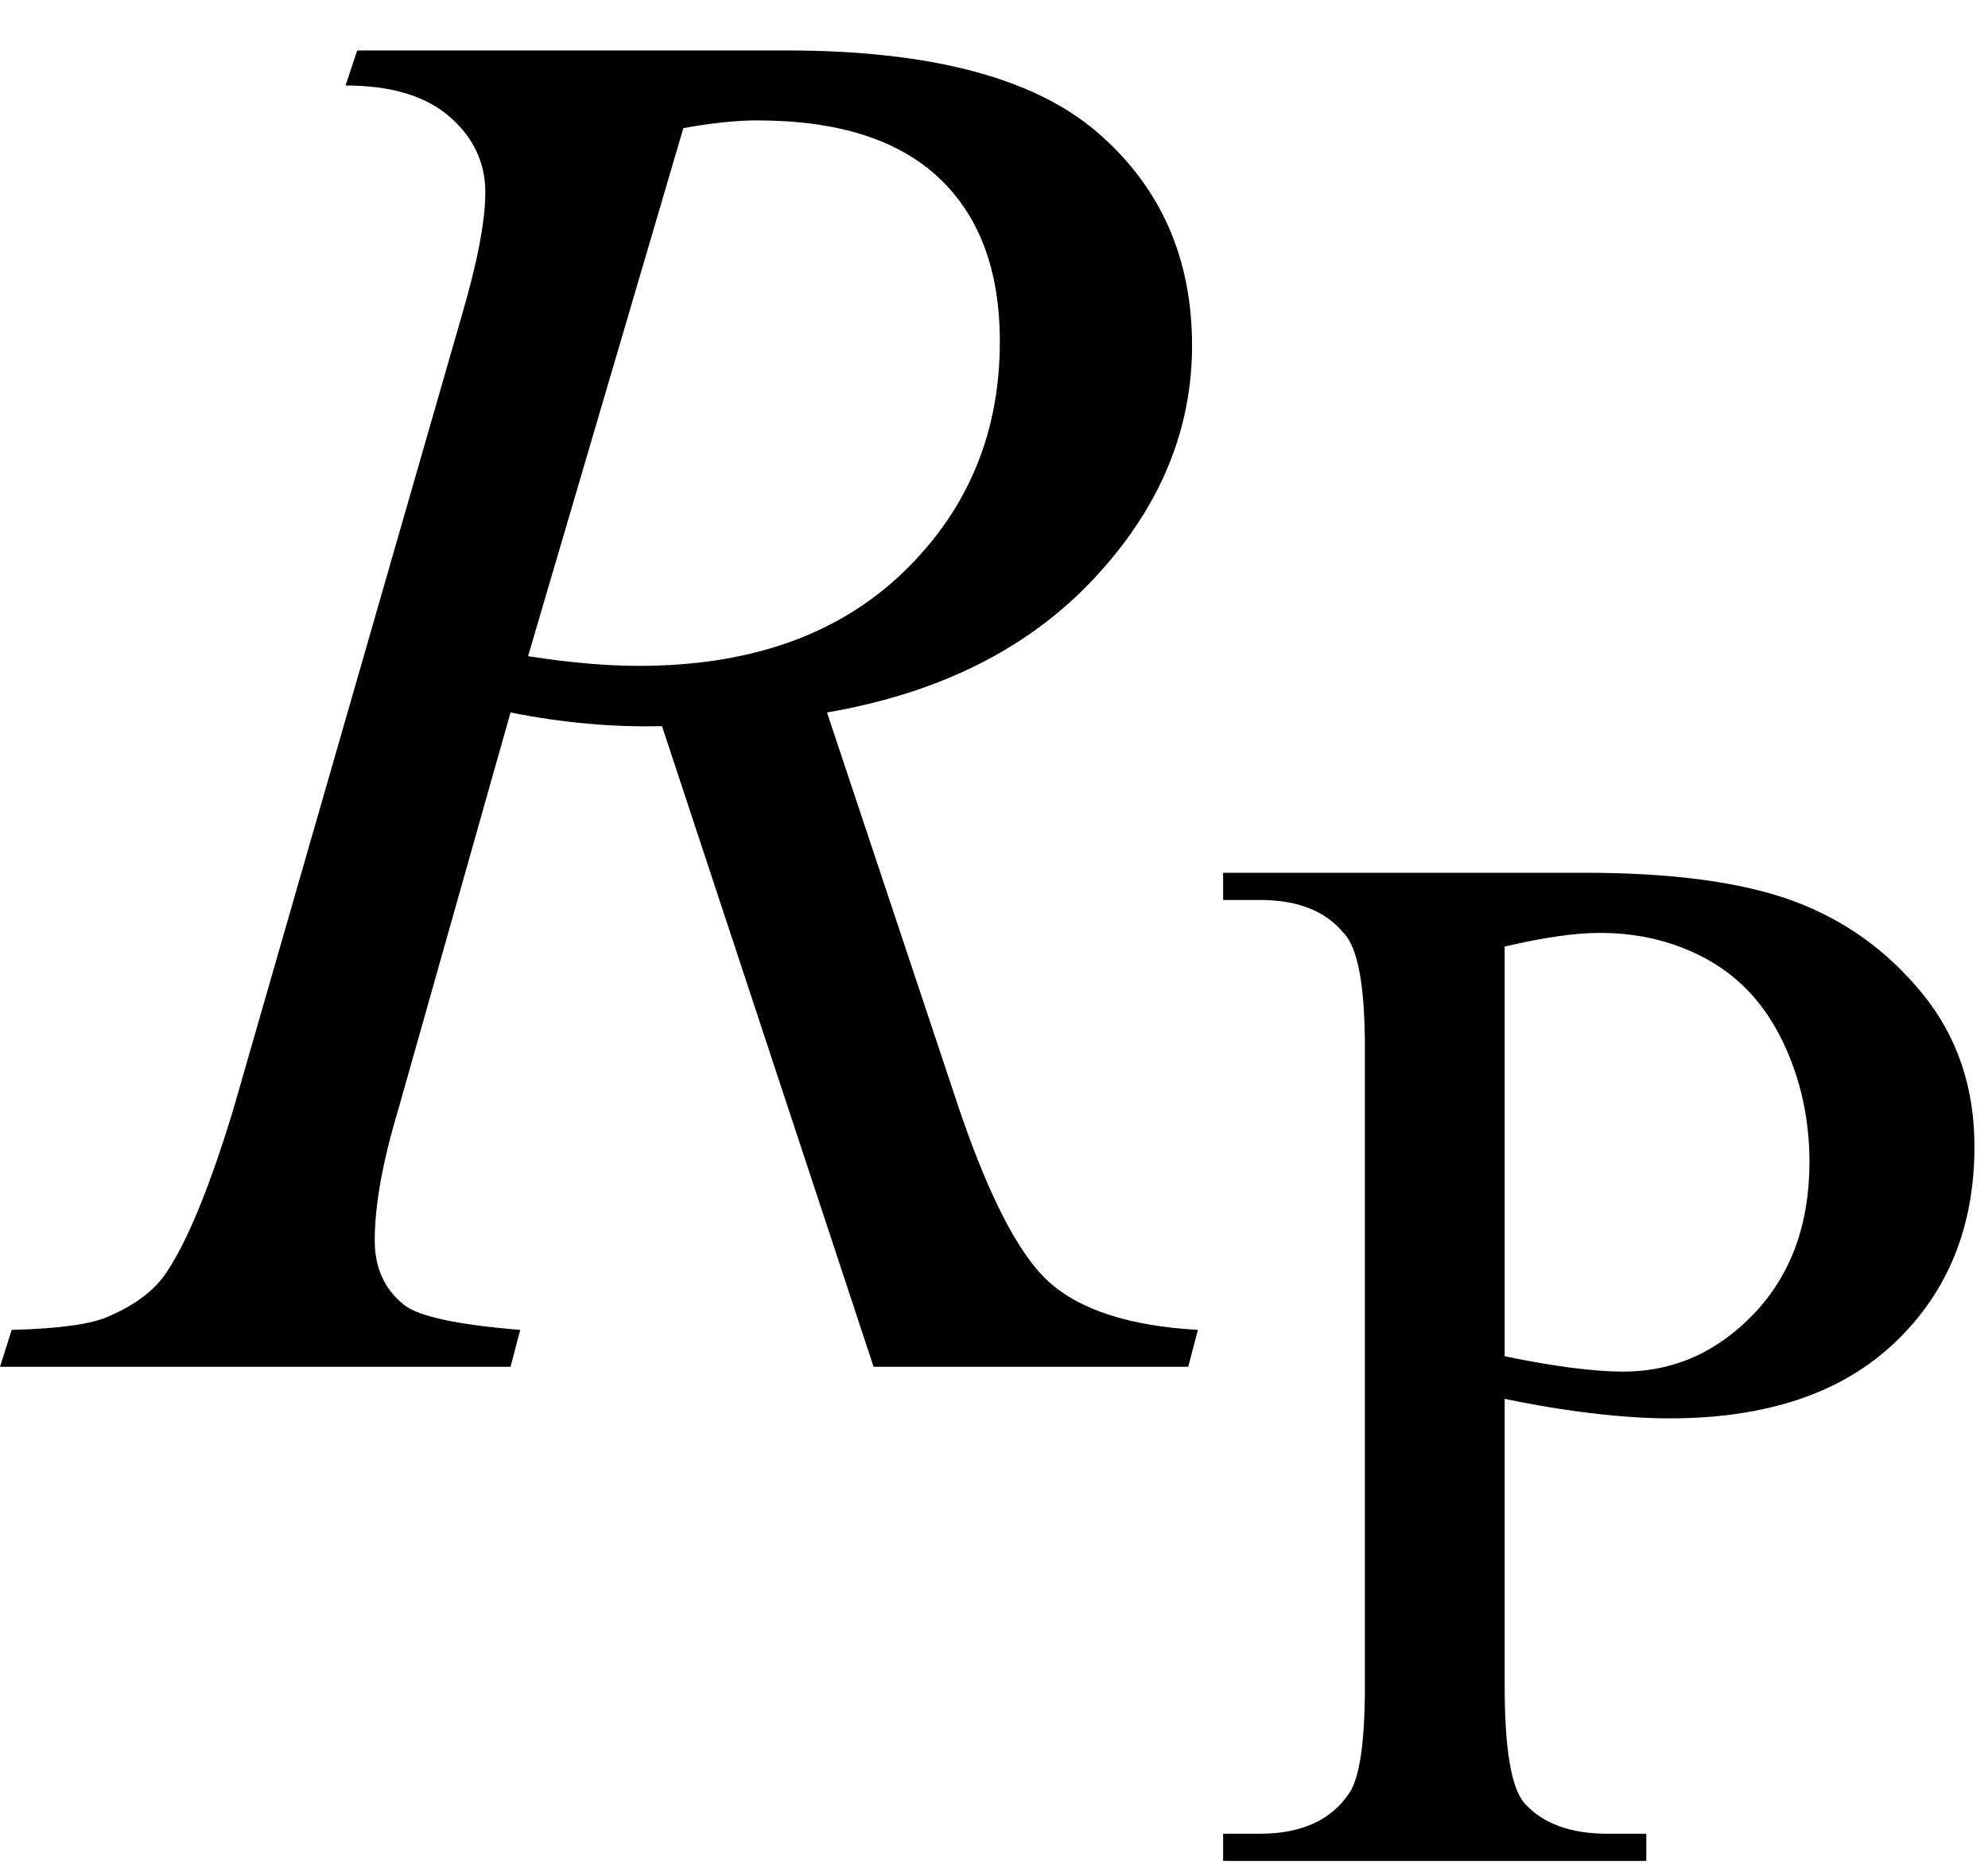
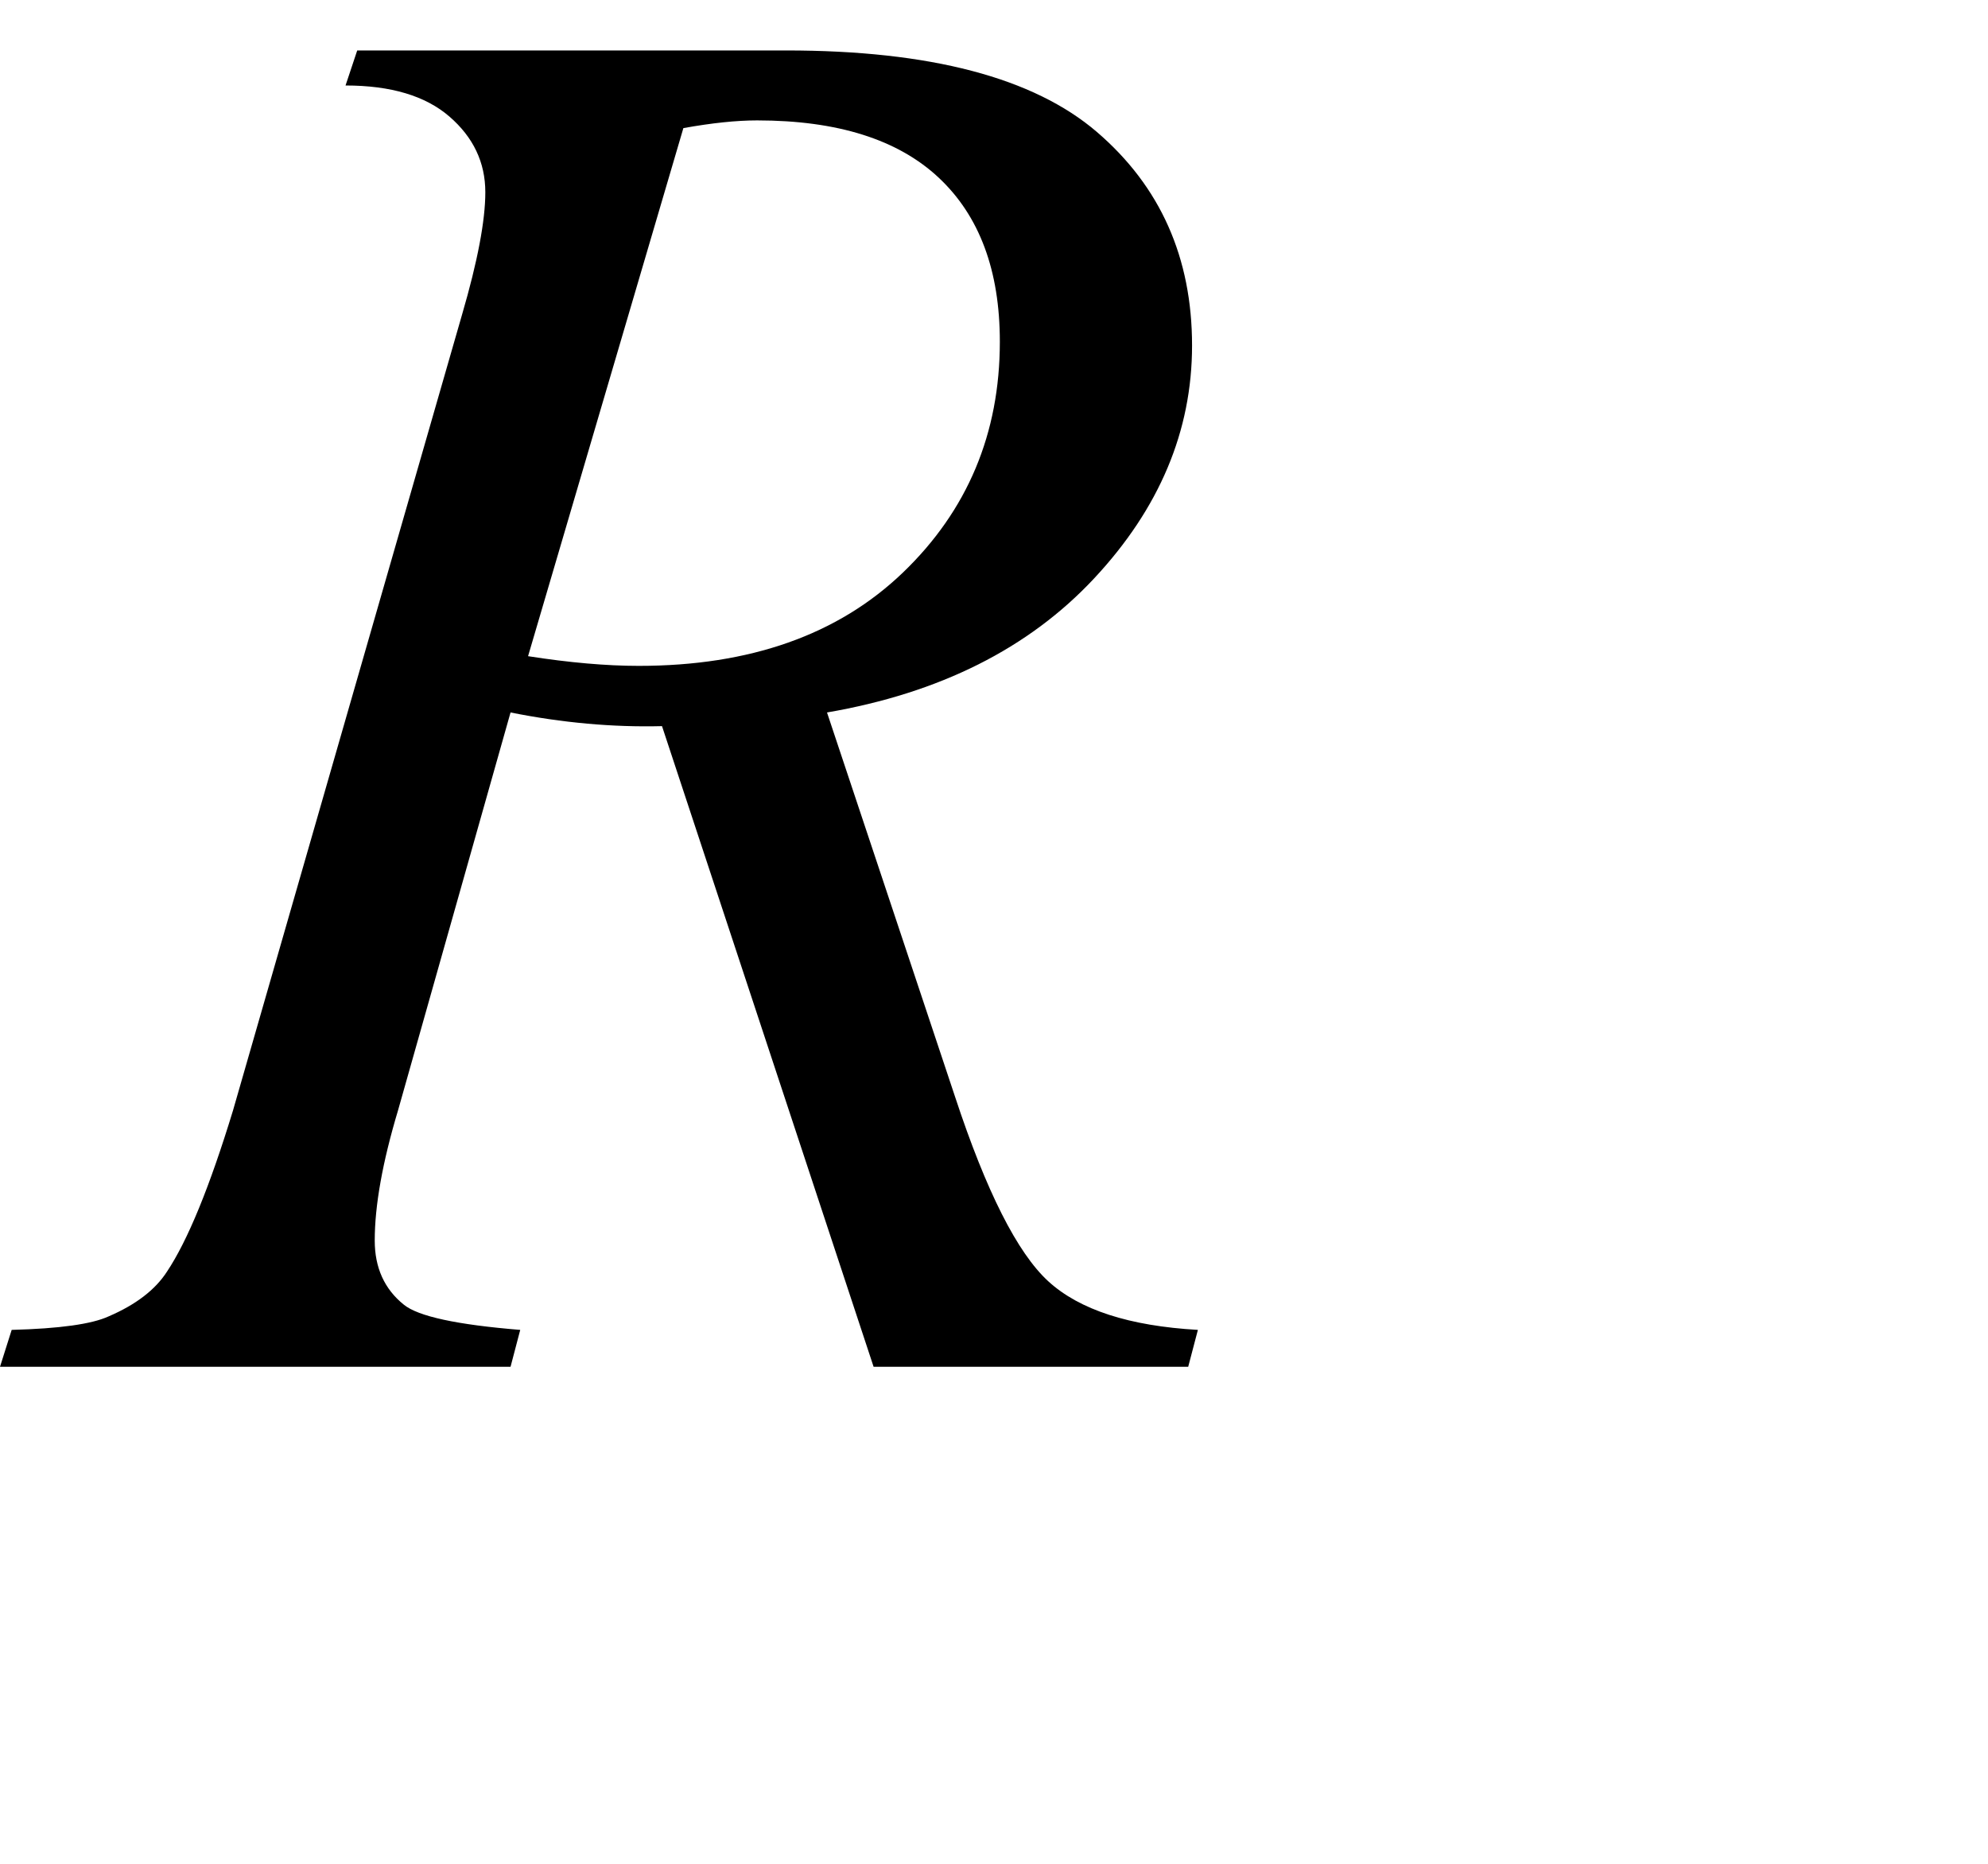
<svg xmlns="http://www.w3.org/2000/svg" stroke-dasharray="none" shape-rendering="auto" font-family="'Dialog'" width="16" text-rendering="auto" fill-opacity="1" contentScriptType="text/ecmascript" color-interpolation="auto" color-rendering="auto" preserveAspectRatio="xMidYMid meet" font-size="12" fill="black" stroke="black" image-rendering="auto" stroke-miterlimit="10" zoomAndPan="magnify" version="1.0" stroke-linecap="square" stroke-linejoin="miter" contentStyleType="text/css" font-style="normal" height="15" stroke-width="1" stroke-dashoffset="0" font-weight="normal" stroke-opacity="1">
  <defs id="genericDefs" />
  <g>
    <g text-rendering="optimizeLegibility" transform="translate(0.375,11)" color-rendering="optimizeQuality" color-interpolation="linearRGB" image-rendering="optimizeQuality">
      <path d="M6.656 0 L4.953 -5.156 Q4.359 -5.141 3.734 -5.266 L2.828 -2.062 Q2.641 -1.438 2.641 -1.016 Q2.641 -0.688 2.875 -0.5 Q3.047 -0.359 3.812 -0.297 L3.734 0 L-0.375 0 L-0.281 -0.297 Q0.297 -0.312 0.5 -0.406 Q0.828 -0.547 0.969 -0.766 Q1.219 -1.141 1.5 -2.062 L3.344 -8.469 Q3.531 -9.109 3.531 -9.453 Q3.531 -9.812 3.242 -10.062 Q2.953 -10.312 2.406 -10.312 L2.5 -10.594 L5.953 -10.594 Q7.688 -10.594 8.453 -9.938 Q9.219 -9.281 9.219 -8.219 Q9.219 -7.188 8.43 -6.344 Q7.641 -5.5 6.281 -5.266 L7.312 -2.172 Q7.688 -1.031 8.062 -0.688 Q8.438 -0.344 9.266 -0.297 L9.188 0 L6.656 0 ZM3.875 -5.719 Q4.375 -5.641 4.766 -5.641 Q6.109 -5.641 6.891 -6.391 Q7.672 -7.141 7.672 -8.25 Q7.672 -9.109 7.18 -9.57 Q6.688 -10.031 5.719 -10.031 Q5.469 -10.031 5.125 -9.969 L3.875 -5.719 Z" stroke="none" />
    </g>
    <g text-rendering="optimizeLegibility" transform="translate(9.641,14.977)" color-rendering="optimizeQuality" color-interpolation="linearRGB" image-rendering="optimizeQuality">
-       <path d="M2.469 -3.719 L2.469 -1.406 Q2.469 -0.656 2.625 -0.469 Q2.844 -0.219 3.297 -0.219 L3.609 -0.219 L3.609 0 L0.203 0 L0.203 -0.219 L0.5 -0.219 Q1 -0.219 1.219 -0.547 Q1.344 -0.734 1.344 -1.406 L1.344 -6.547 Q1.344 -7.297 1.172 -7.469 Q0.953 -7.734 0.5 -7.734 L0.203 -7.734 L0.203 -7.953 L3.109 -7.953 Q4.172 -7.953 4.789 -7.727 Q5.406 -7.5 5.828 -6.984 Q6.25 -6.469 6.25 -5.75 Q6.25 -4.781 5.609 -4.172 Q4.969 -3.562 3.797 -3.562 Q3.516 -3.562 3.18 -3.602 Q2.844 -3.641 2.469 -3.719 ZM2.469 -4.062 Q2.766 -4 3.008 -3.969 Q3.25 -3.938 3.422 -3.938 Q4.031 -3.938 4.477 -4.406 Q4.922 -4.875 4.922 -5.625 Q4.922 -6.141 4.711 -6.586 Q4.5 -7.031 4.109 -7.25 Q3.719 -7.469 3.234 -7.469 Q2.938 -7.469 2.469 -7.359 L2.469 -4.062 Z" stroke="none" />
-     </g>
+       </g>
  </g>
</svg>